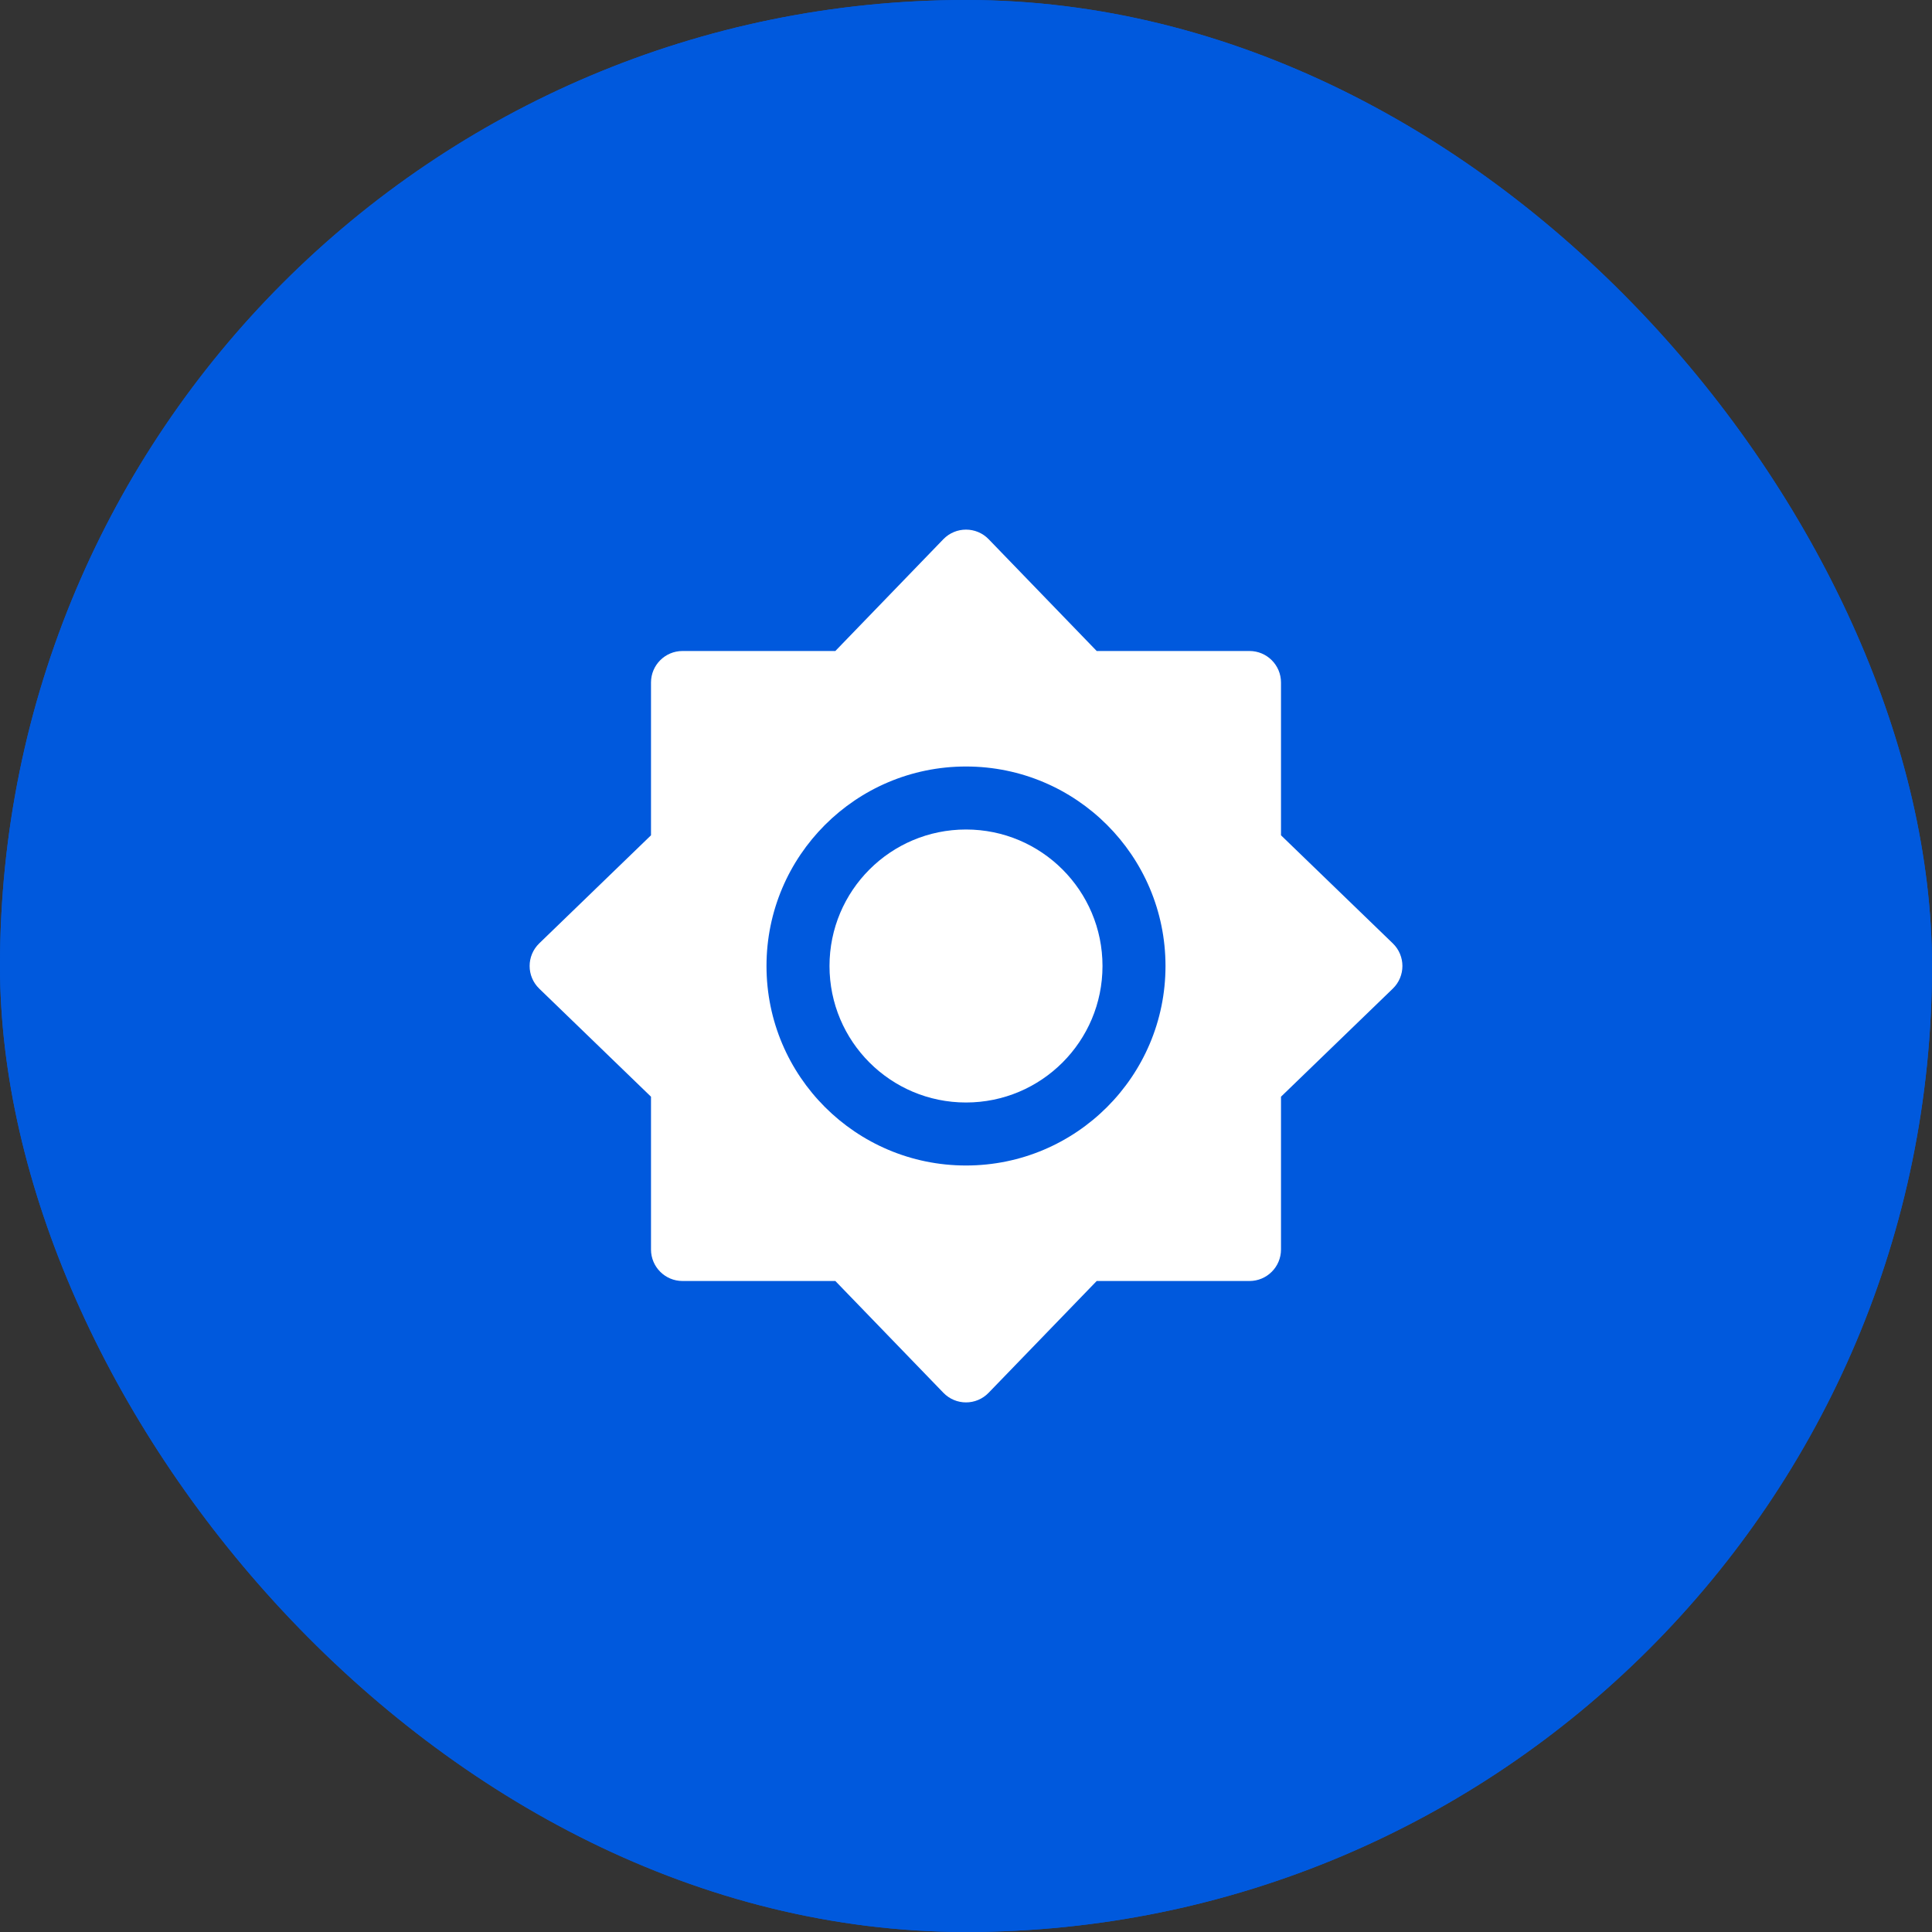
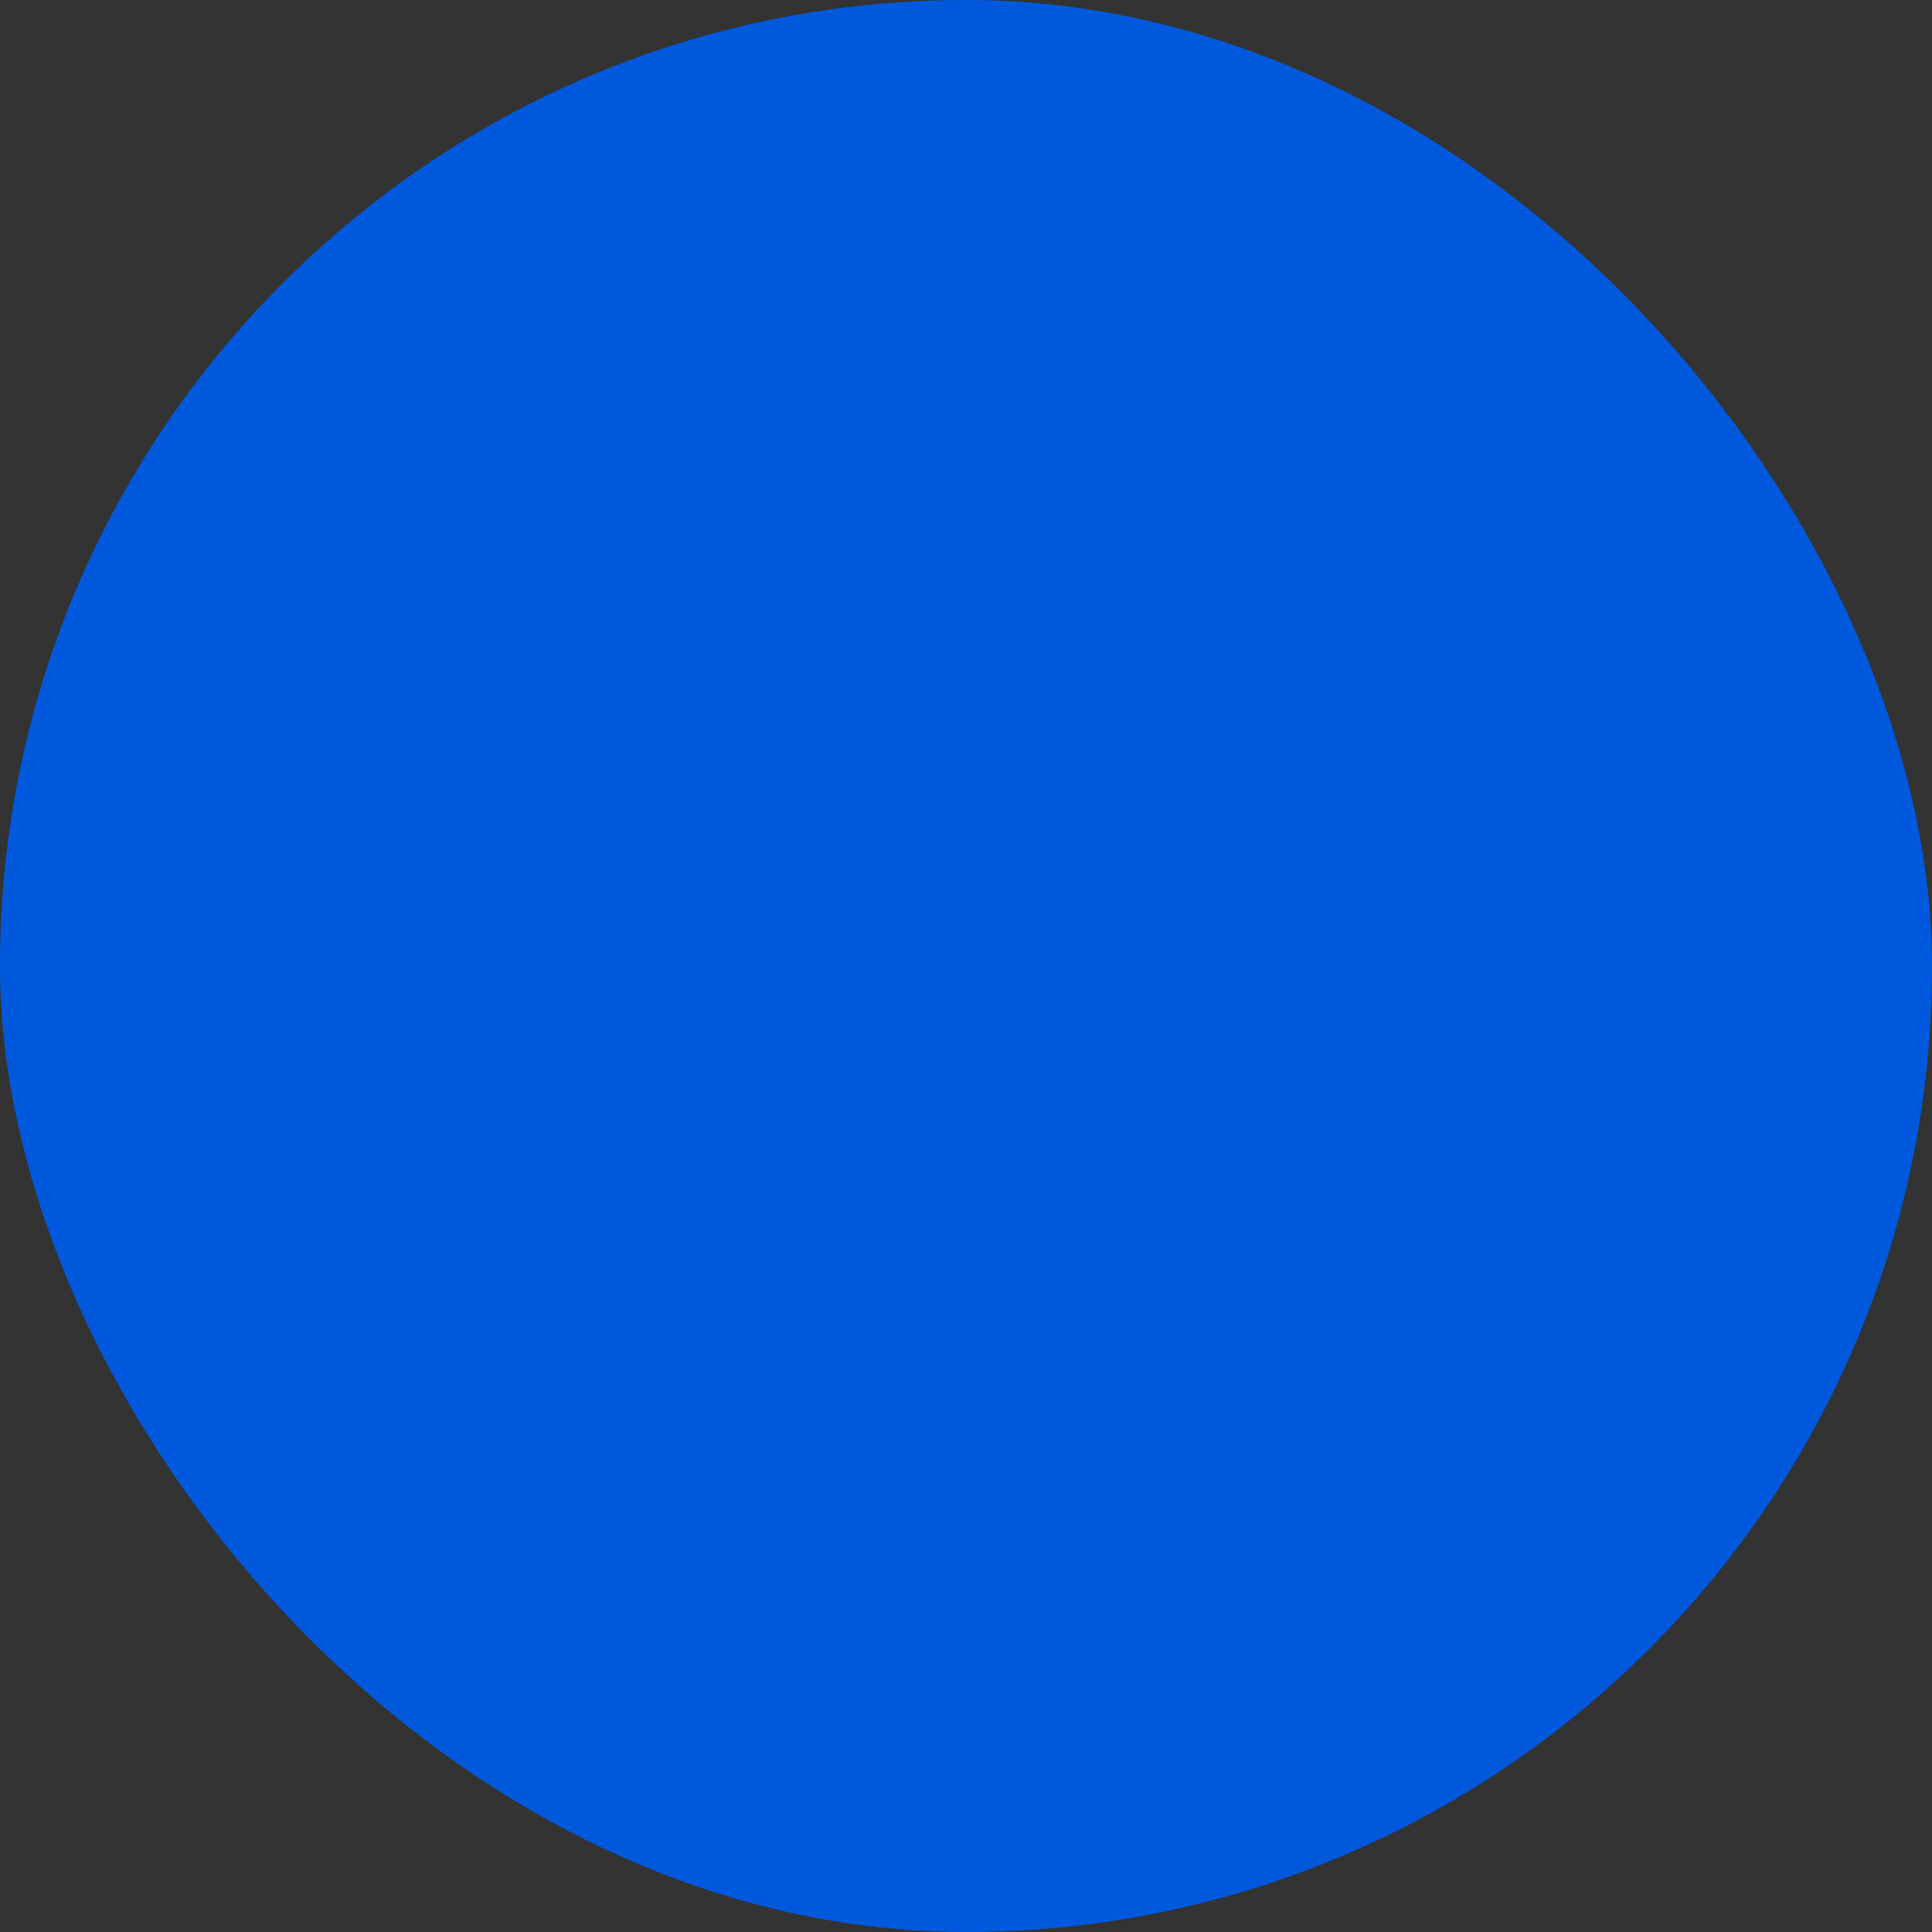
<svg xmlns="http://www.w3.org/2000/svg" width="46" height="46" viewBox="0 0 46 46" fill="none">
  <rect x="0" y="0" width="46" height="46" fill="#333333" stroke="none" />
  <rect width="46" height="46" rx="23" fill="#0059DD" />
-   <rect width="46" height="46" rx="23" fill="#0059DD" />
  <g clip-path="url(#clip0_84_8768)">
-     <path d="M19.75 23C19.75 21.205 21.205 19.75 23 19.75C24.795 19.75 26.25 21.205 26.25 23C26.25 24.795 24.795 26.25 23 26.25C21.205 26.25 19.75 24.795 19.75 23Z" fill="white" />
-     <path fill-rule="evenodd" clip-rule="evenodd" d="M22.461 12.838C22.756 12.534 23.245 12.534 23.539 12.838L26.112 15.5H29.75C30.164 15.5 30.5 15.836 30.5 16.25V19.888L33.162 22.461C33.467 22.756 33.467 23.244 33.162 23.539L30.5 26.112V29.75C30.5 30.164 30.164 30.5 29.75 30.5H26.112L23.539 33.161C23.245 33.467 22.756 33.467 22.461 33.161L19.889 30.5H16.25C15.836 30.5 15.5 30.164 15.5 29.75V26.112L12.839 23.539C12.534 23.244 12.534 22.756 12.839 22.461L15.5 19.888V16.25C15.5 15.836 15.836 15.5 16.25 15.5H19.889L22.461 12.838ZM23 18.25C20.377 18.25 18.25 20.377 18.25 23C18.25 25.623 20.377 27.75 23 27.75C25.623 27.75 27.75 25.623 27.75 23C27.75 20.377 25.623 18.25 23 18.25Z" fill="white" />
-   </g>
+     </g>
  <defs>
    <clipPath id="clip0_84_8768">
-       <rect width="24" height="24" fill="white" transform="translate(11 11)" />
-     </clipPath>
+       </clipPath>
  </defs>
</svg>